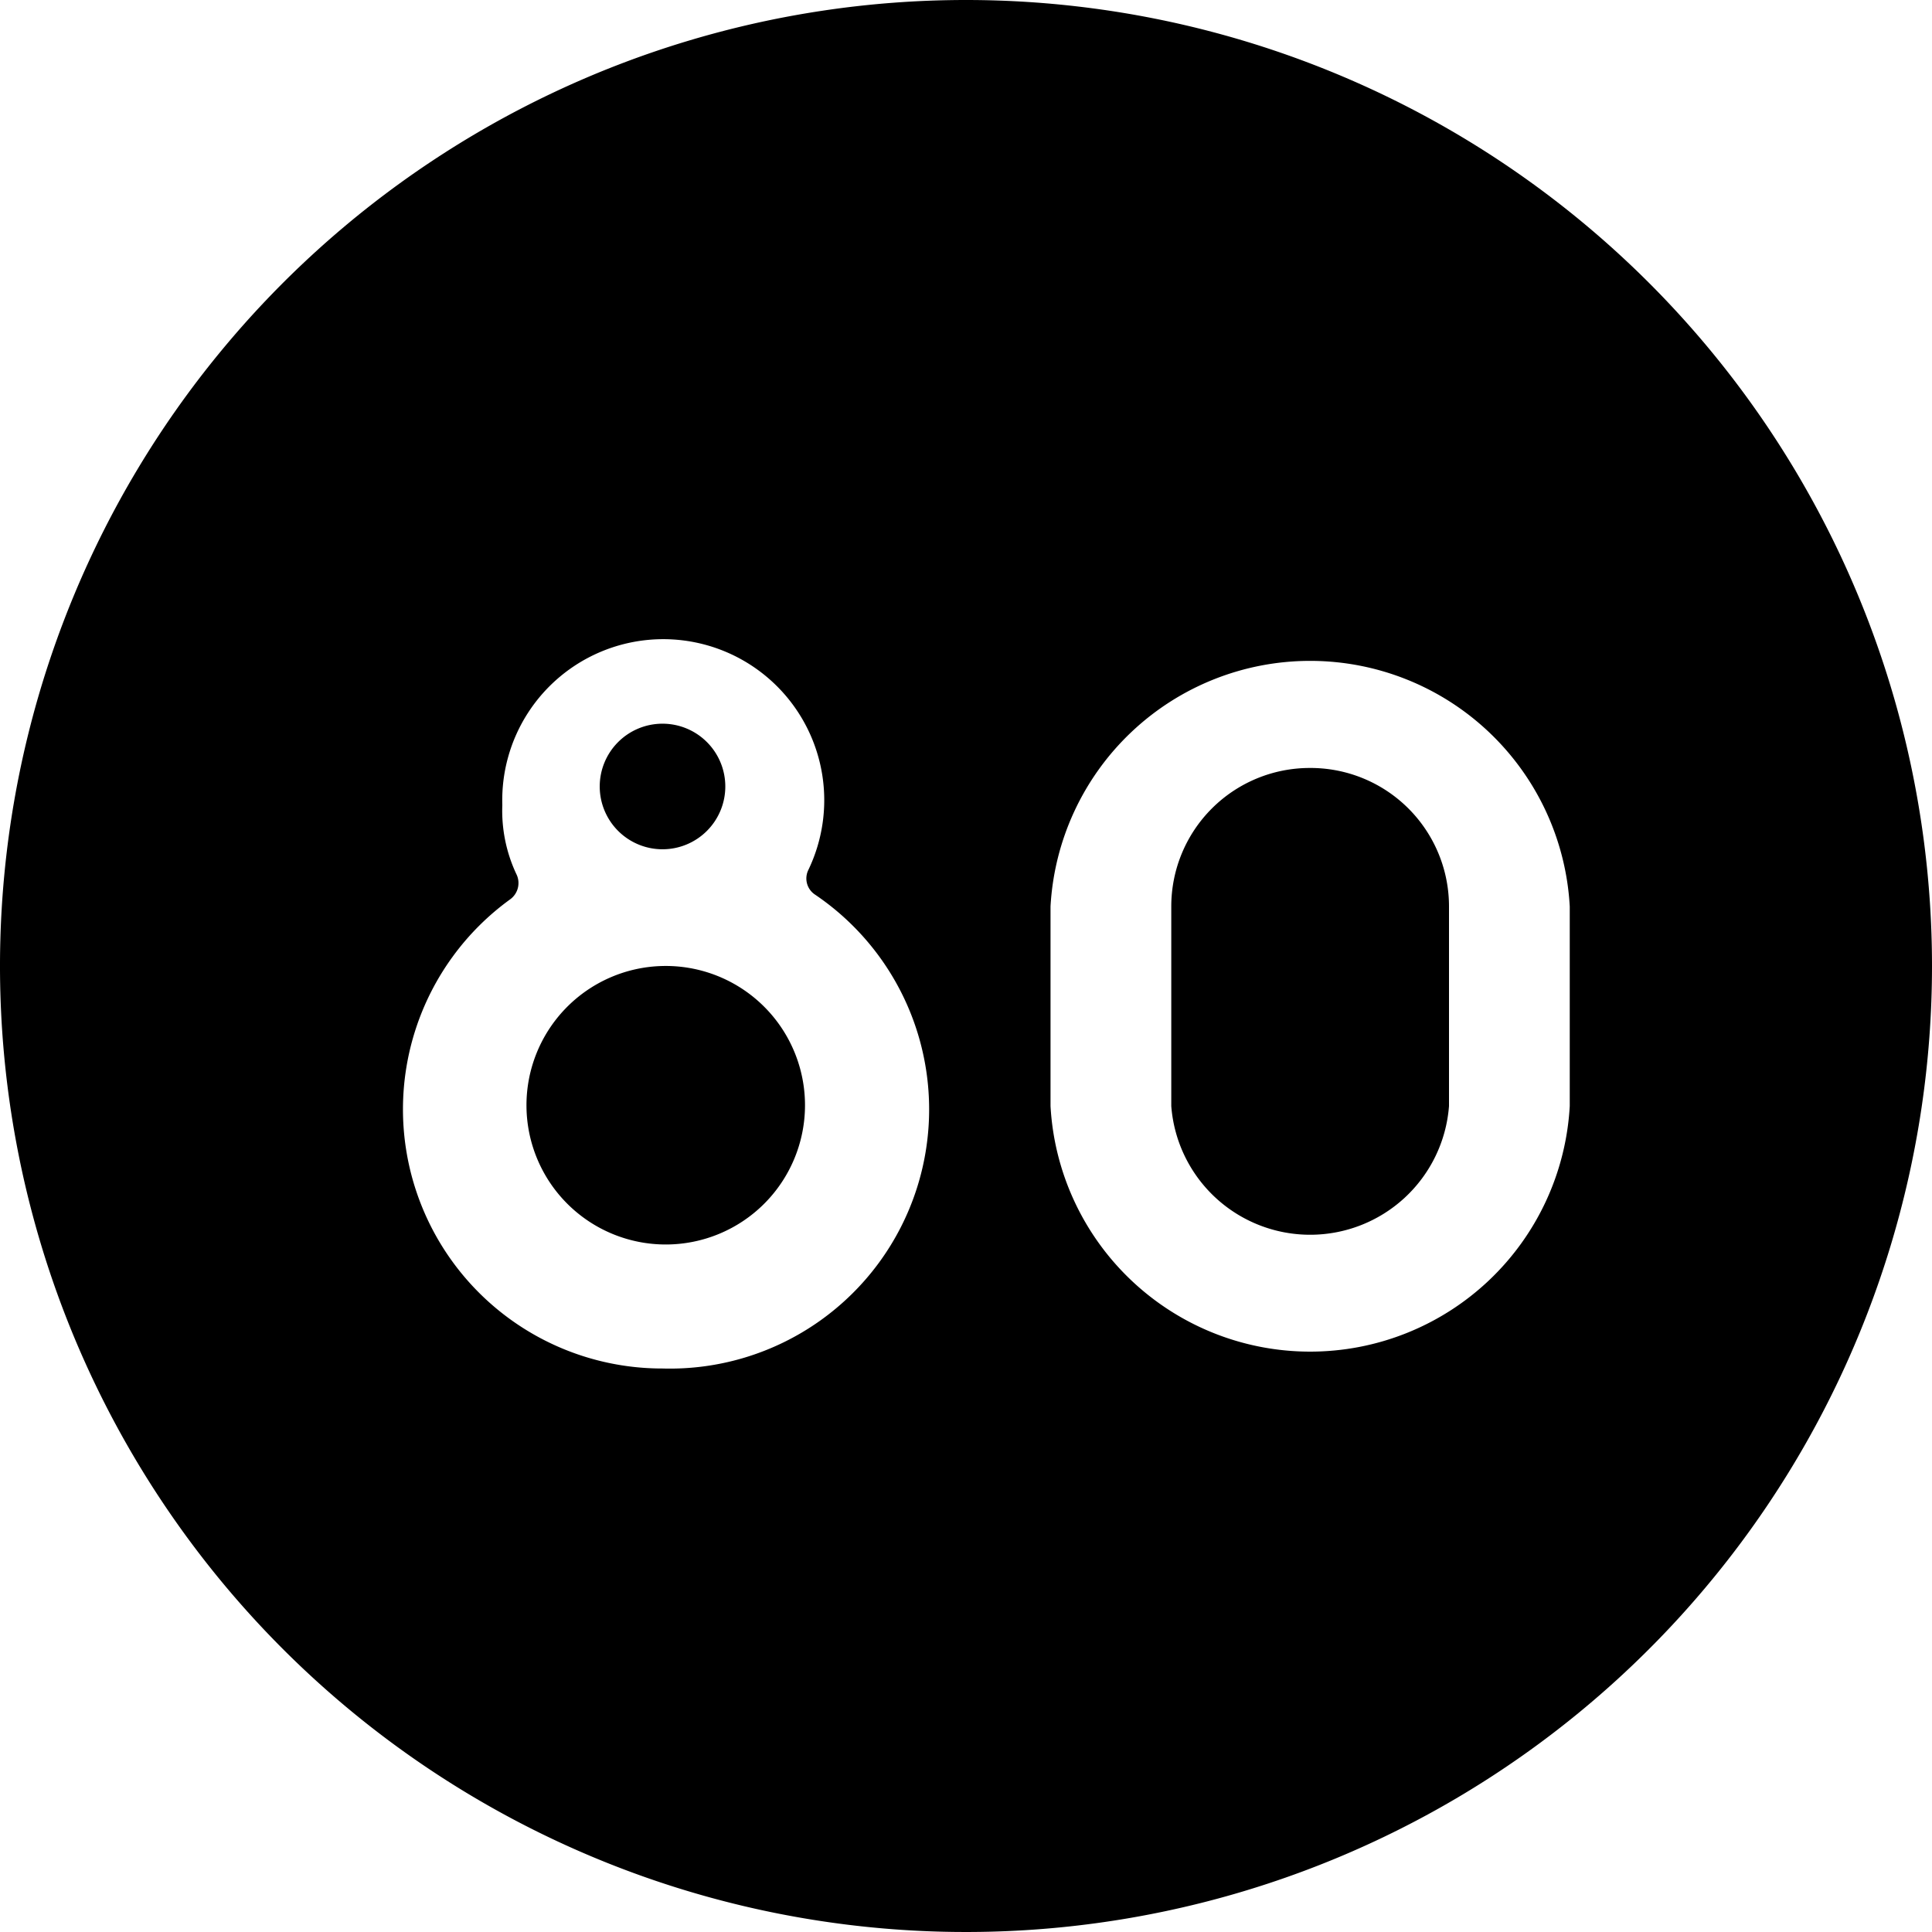
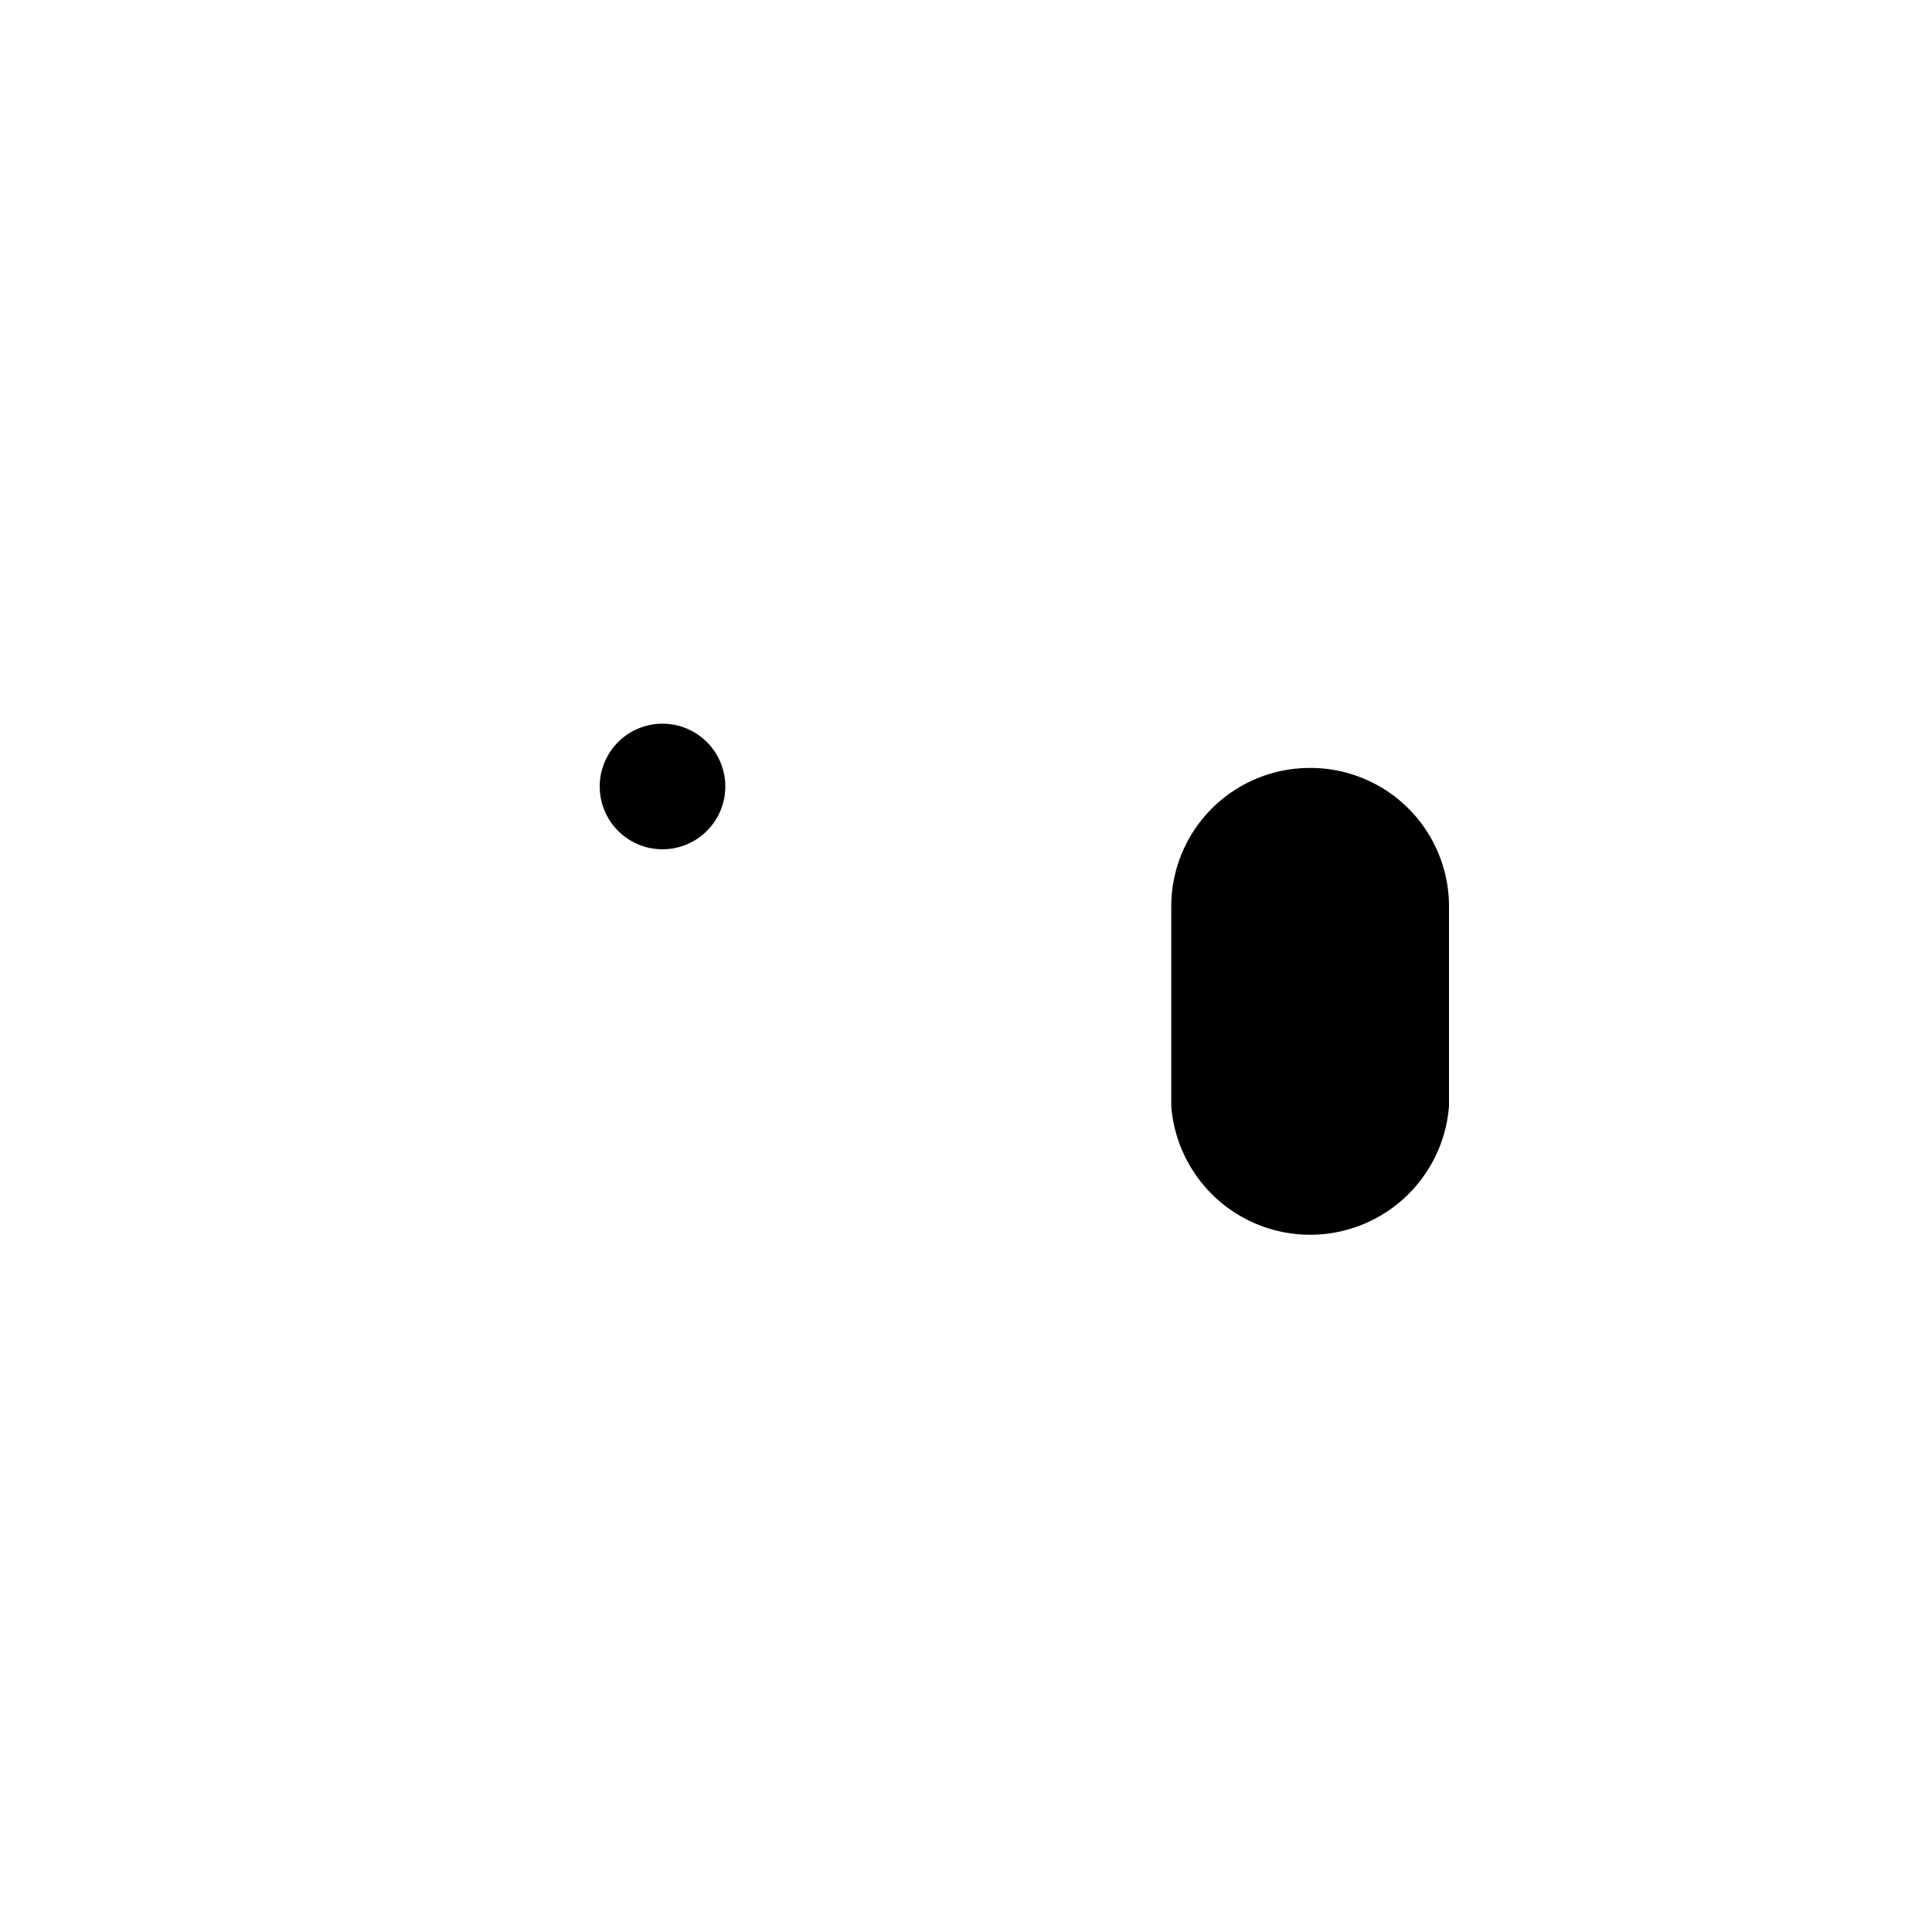
<svg xmlns="http://www.w3.org/2000/svg" viewBox="0 0 24 24">
  <g>
    <path d="M16.27 9.54a1.72 1.72 0 0 0 -1.72 1.72v2.48a1.73 1.73 0 0 0 3.45 0v-2.48a1.72 1.72 0 0 0 -1.73 -1.72Z" fill="#000000" stroke-width="1" />
-     <path d="M8.23 12A1.73 1.73 0 1 0 10 13.74 1.73 1.73 0 0 0 8.23 12Z" fill="#000000" stroke-width="1" />
    <path d="M8.23 10.55a0.78 0.78 0 1 0 -0.78 -0.78 0.78 0.78 0 0 0 0.78 0.78Z" fill="#000000" stroke-width="1" />
-     <path d="M12 0a12 12 0 1 0 12 12A12 12 0 0 0 12 0ZM8.23 17a3.22 3.22 0 0 1 -1.89 -5.83 0.25 0.25 0 0 0 0.08 -0.3 1.85 1.85 0 0 1 -0.18 -0.87 2 2 0 1 1 3.8 0.81 0.24 0.24 0 0 0 0.08 0.3A3.22 3.22 0 0 1 8.23 17Zm11.27 -3.26a3.23 3.23 0 0 1 -6.45 0v-2.48a3.23 3.23 0 0 1 6.45 0Z" fill="#000000" stroke-width="1" />
  </g>
</svg>